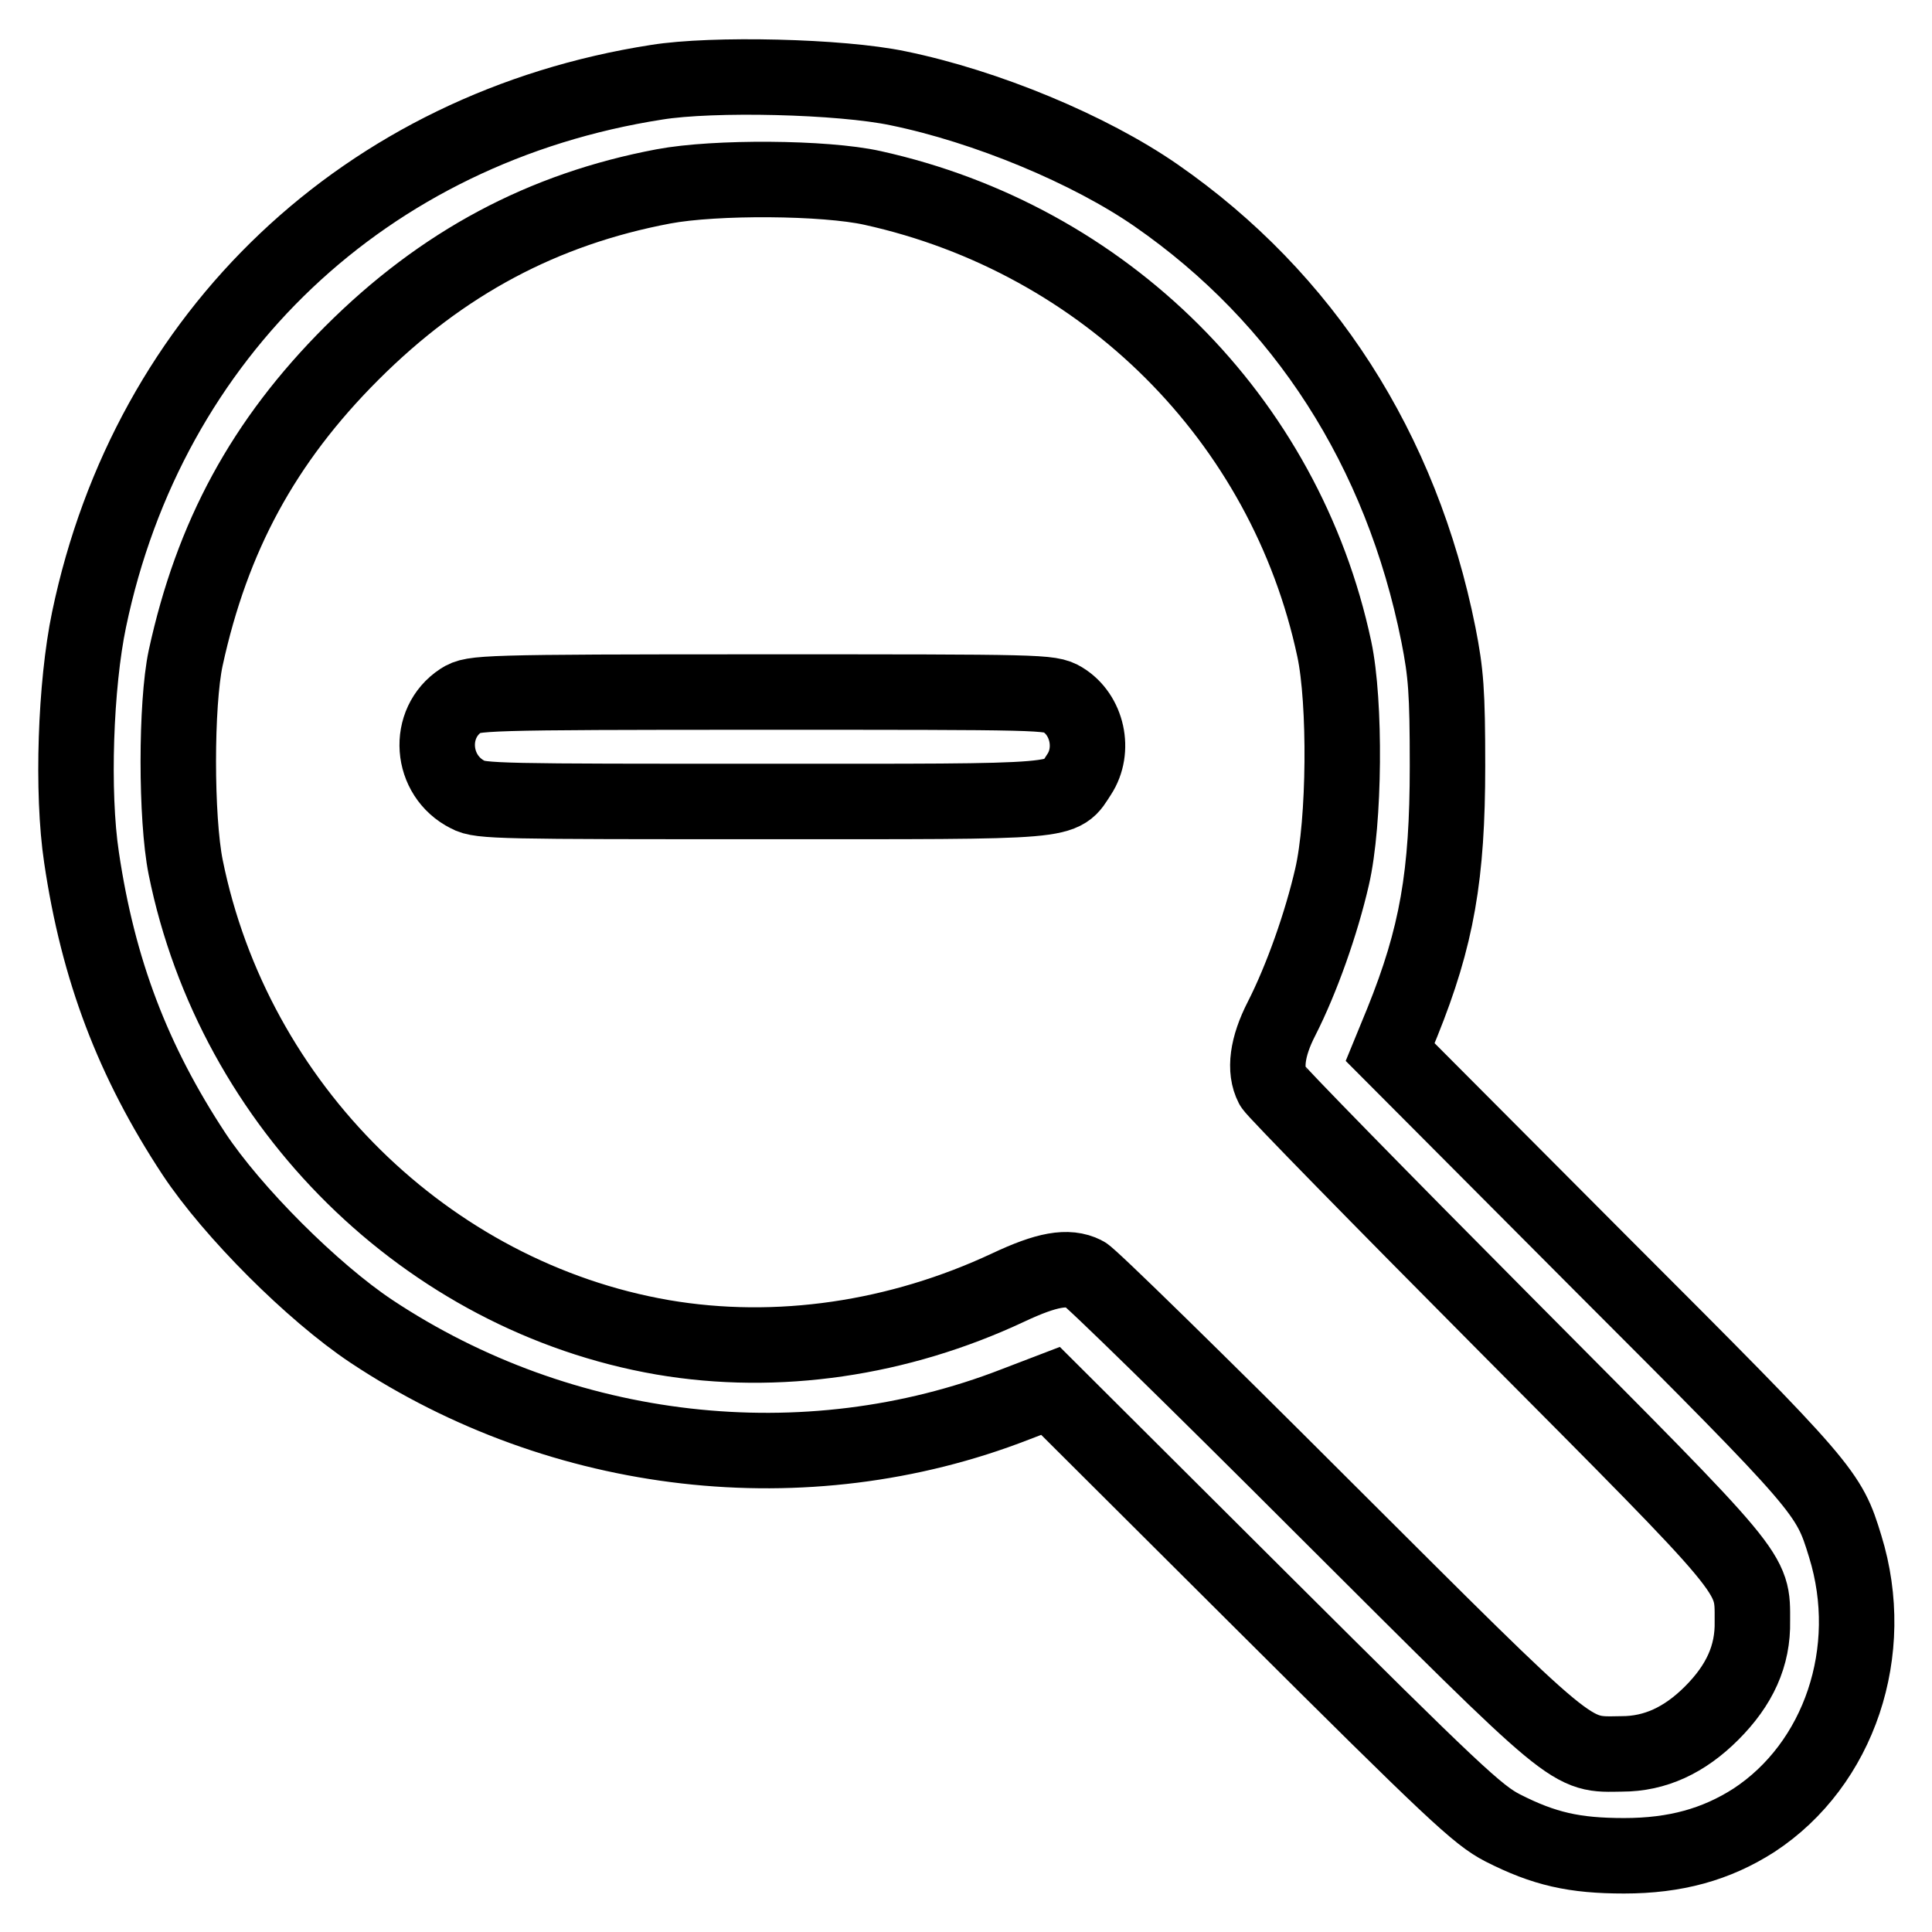
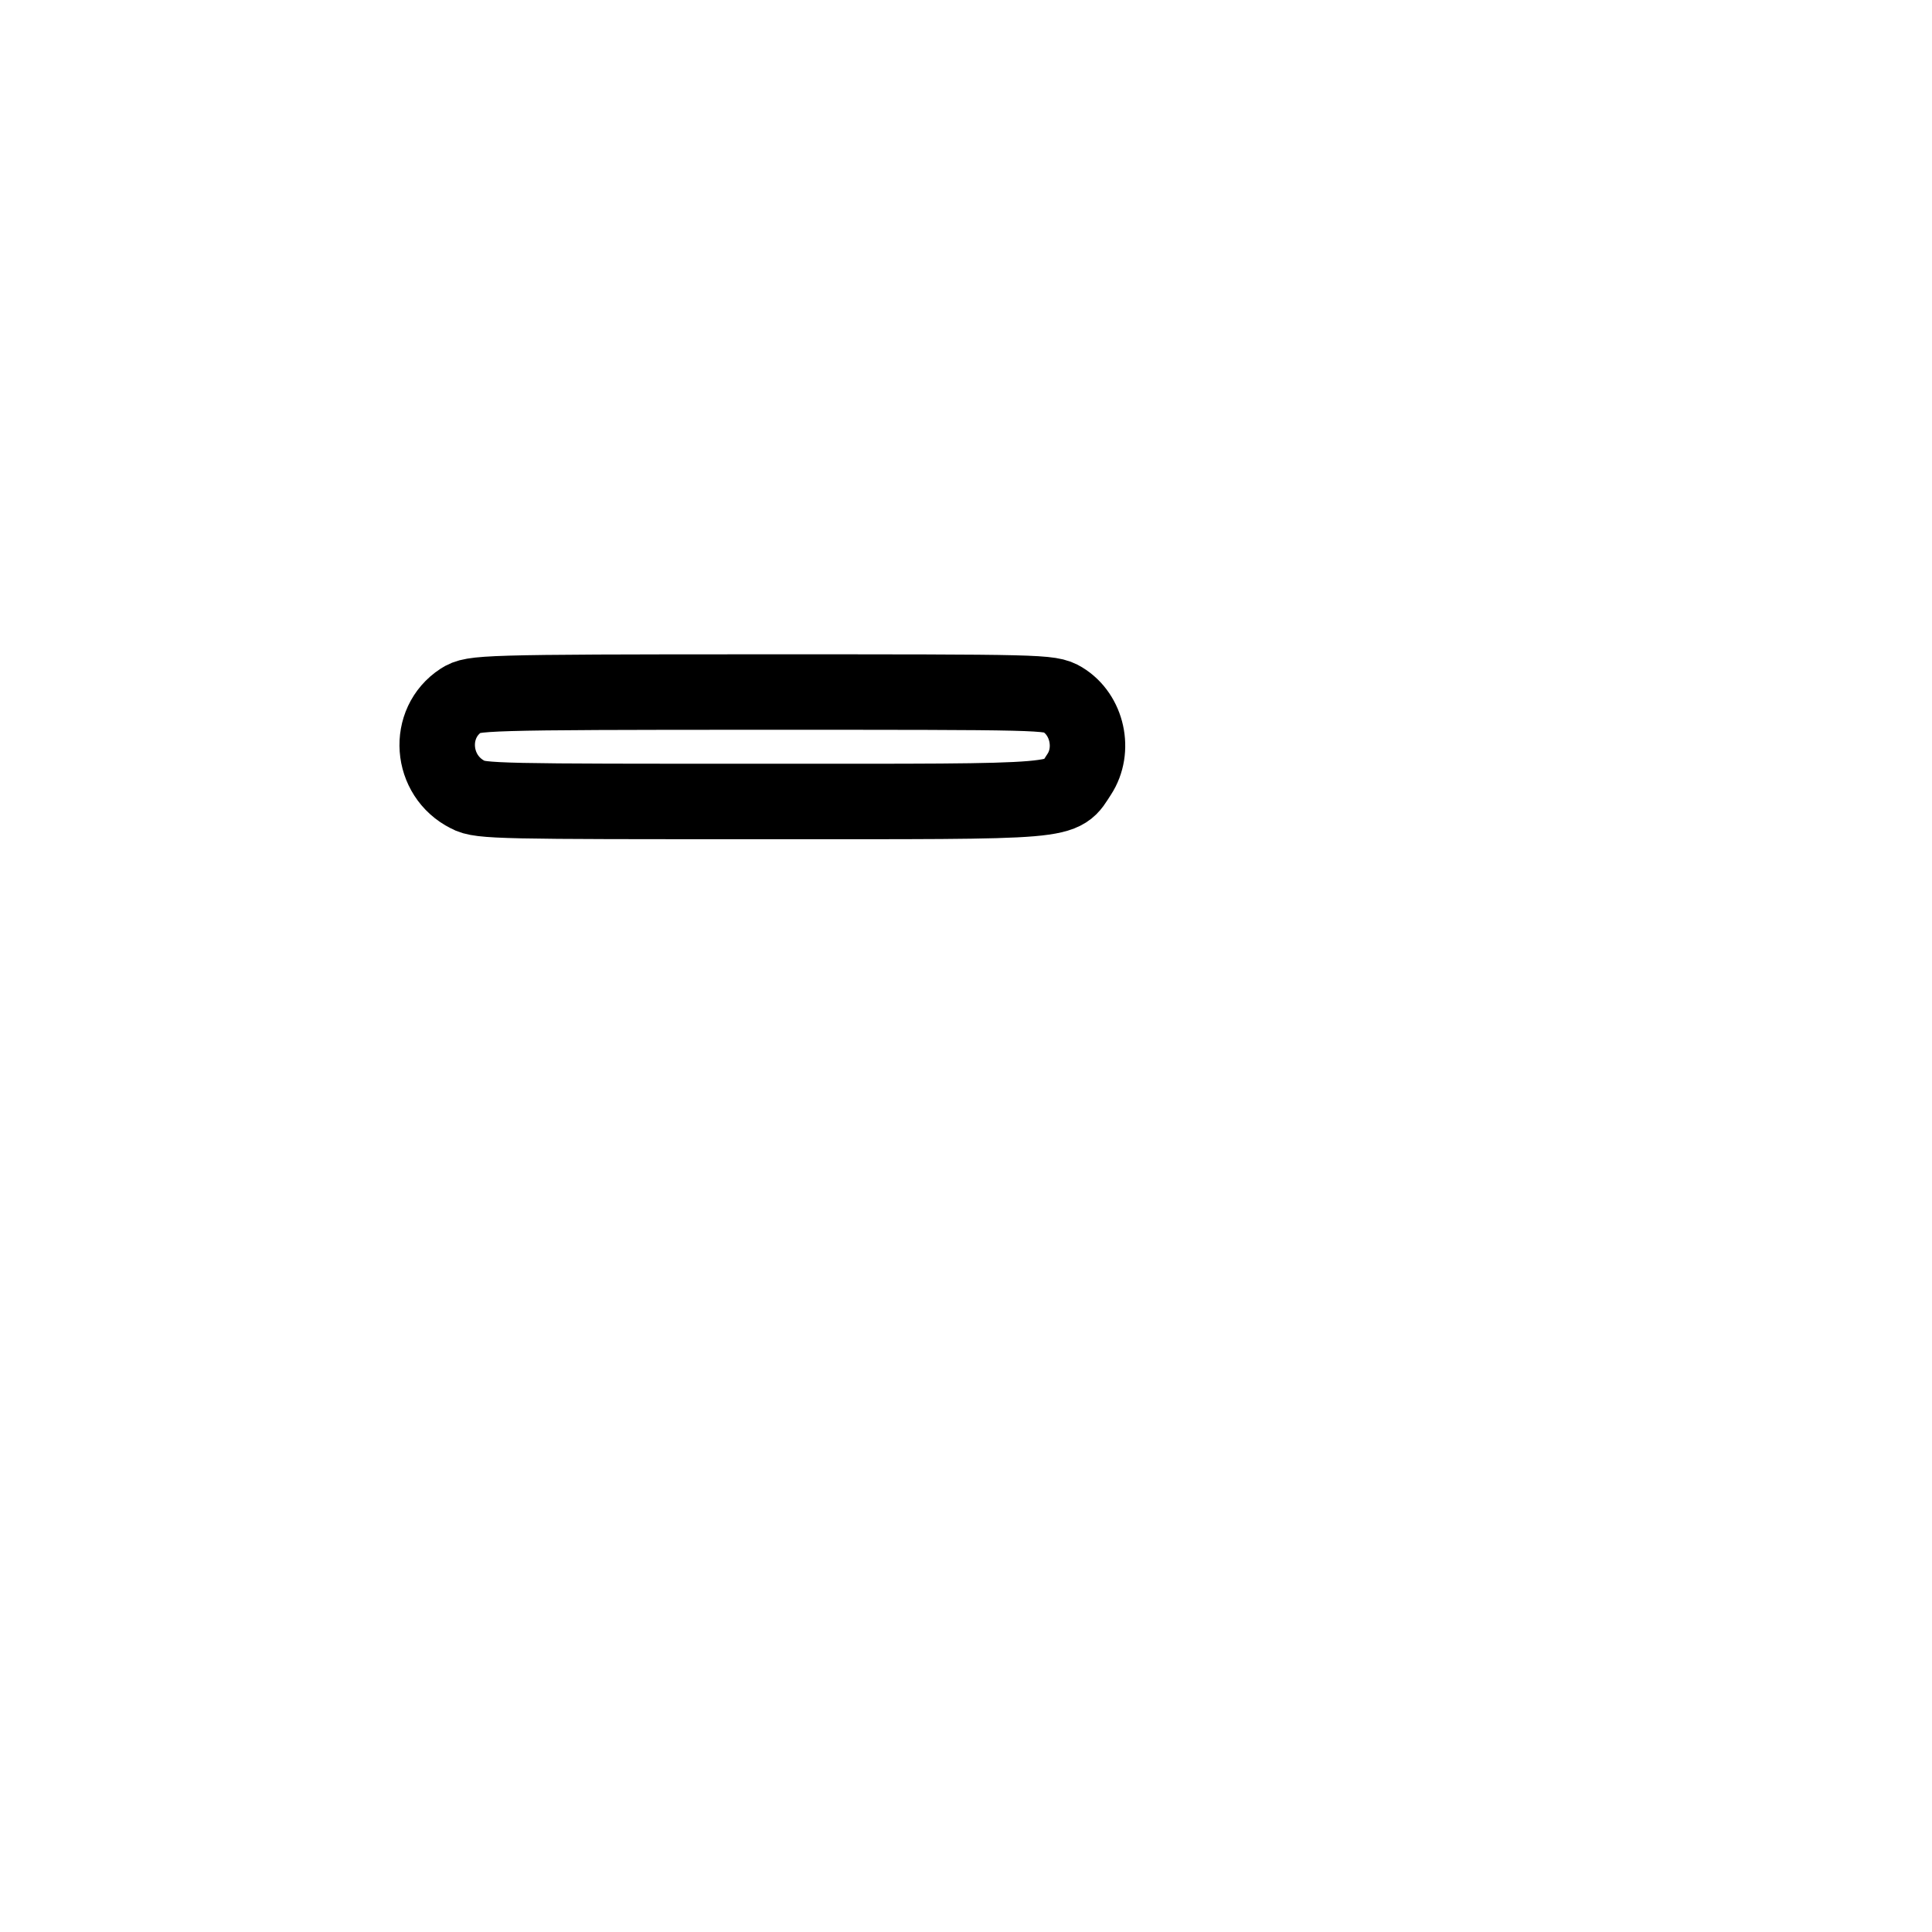
<svg xmlns="http://www.w3.org/2000/svg" version="1.1" x="0px" y="0px" viewBox="0 0 256 256" enable-background="new 0 0 256 256" xml:space="preserve">
  <g>
    <g>
      <g>
-         <path stroke-width="10" fill-opacity="0" stroke="#000000" d="M87,10.9c-38.5,6-67.3,33.3-75.2,71.2c-1.8,8.6-2.3,22.9-1,31.5c2.2,14.9,6.8,27,14.9,39.3c5.1,7.7,15.7,18.3,23.5,23.5c25.3,16.8,57.5,20.5,85.3,9.7l4.7-1.8l28.1,28c25.3,25.2,28.5,28.2,31.8,29.9c5.5,2.8,9.5,3.7,16.1,3.7c6.8,0,12.2-1.5,17.2-4.7c11.3-7.4,16.4-22.4,12.1-36.3c-2.2-7.2-2.5-7.6-32.3-37.4l-28-28.1l1.6-3.9c4.6-11.4,6-19.5,6-34c0-9.9-0.2-12.3-1.2-17.4c-4.9-24.5-17.8-44.6-37.4-58.2c-8.8-6.1-22.5-11.8-34.2-14.2C111.4,10.1,94.4,9.7,87,10.9z M115.6,24.9c30.8,6.8,54.7,30.6,61.2,61.1c1.5,7,1.4,22.9-0.3,30.2c-1.4,6.1-4,13.5-6.7,18.8c-1.9,3.7-2.3,6.8-1.2,8.9c0.3,0.6,14.2,14.8,30.9,31.6c33.5,33.7,32.7,32.7,32.7,39.3c0.1,4.6-1.7,8.5-5.4,12.2c-3.6,3.6-7.5,5.4-11.9,5.4c-7,0.1-5.7,1.1-39.6-32.7c-16.7-16.7-30.9-30.6-31.6-30.9c-2.2-1.1-5-0.6-10.1,1.8c-14.5,6.8-30.6,9.2-45.8,6.6c-31.2-5.4-56.8-30.6-63.2-62.3c-1.3-6.5-1.3-21.6,0-27.7c3.5-16.1,10.3-28.7,22-40.4c12-12,25.4-19.1,41.3-22.1C94.8,23.4,109.3,23.5,115.6,24.9z" />
        <path stroke-width="10" fill-opacity="0" stroke="#000000" d="M61.1,92.8c-4.6,3-4.1,10,0.9,12.5c1.6,0.9,4.6,0.9,39,0.9c41.5,0,39.5,0.2,42-3.6c2.1-3.2,1.1-7.9-2.2-9.9c-1.7-1-2.5-1-39.8-1C63.5,91.7,62.7,91.8,61.1,92.8z" />
      </g>
    </g>
  </g>
</svg>